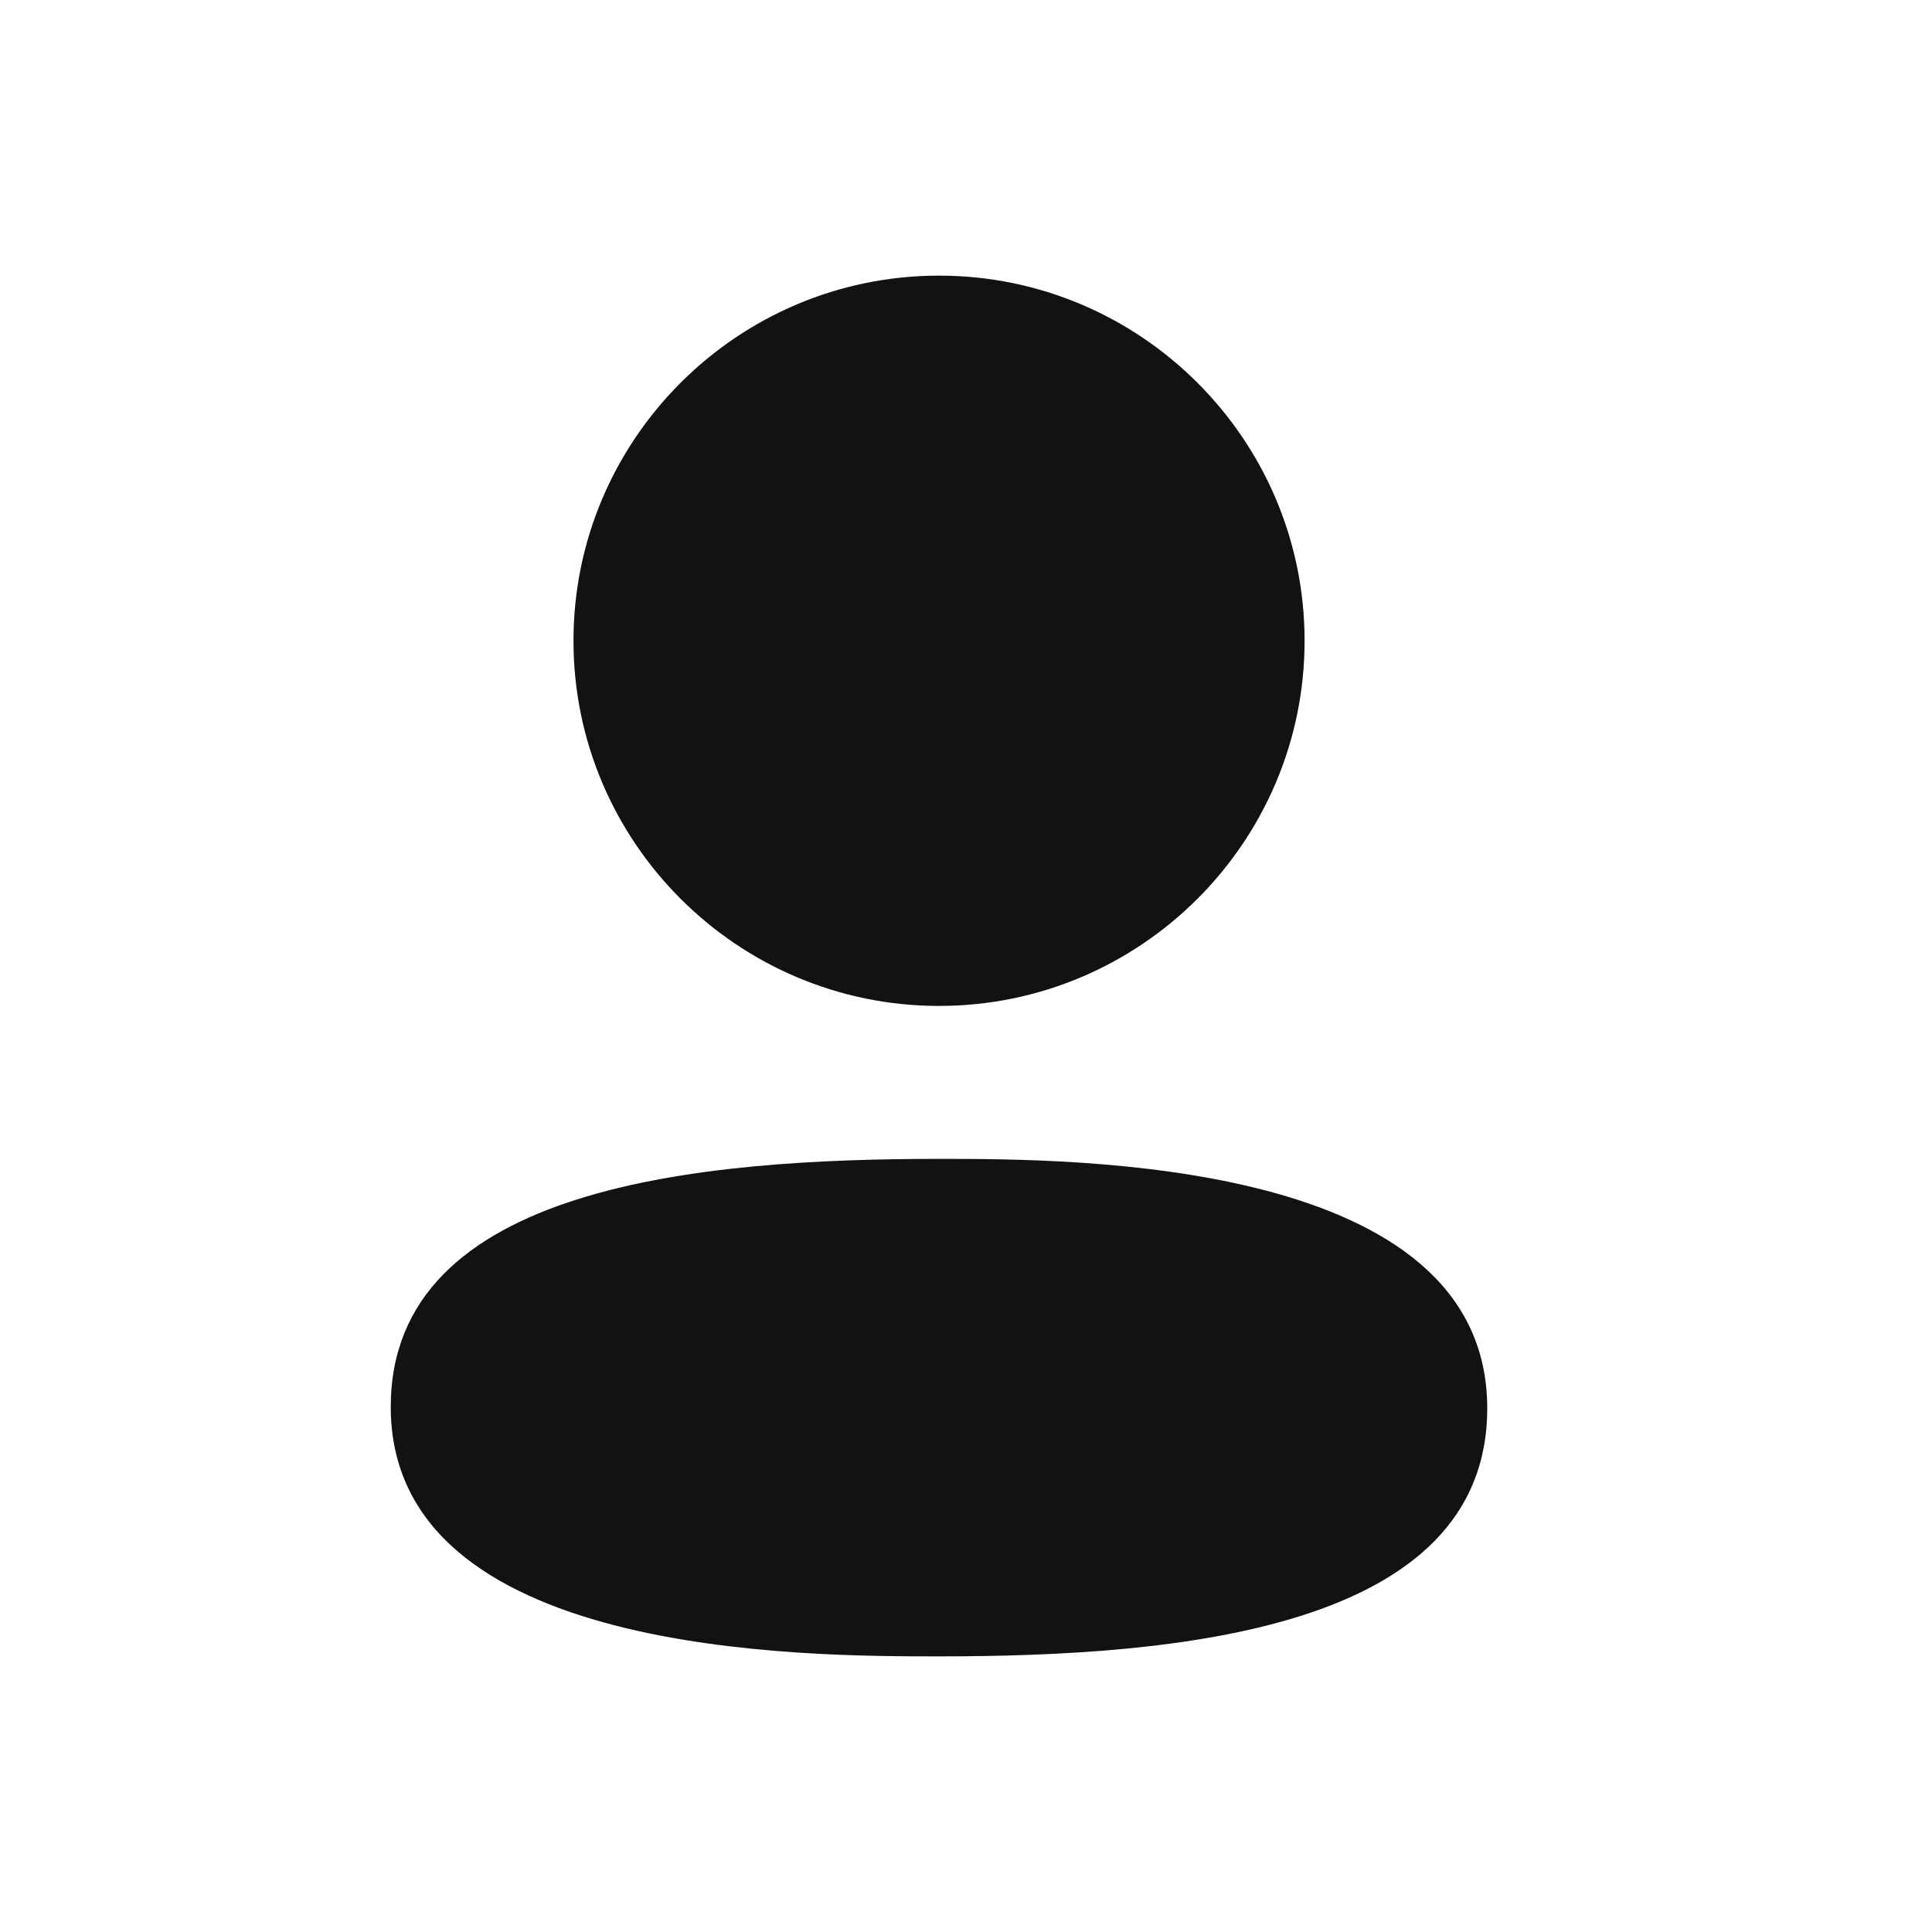
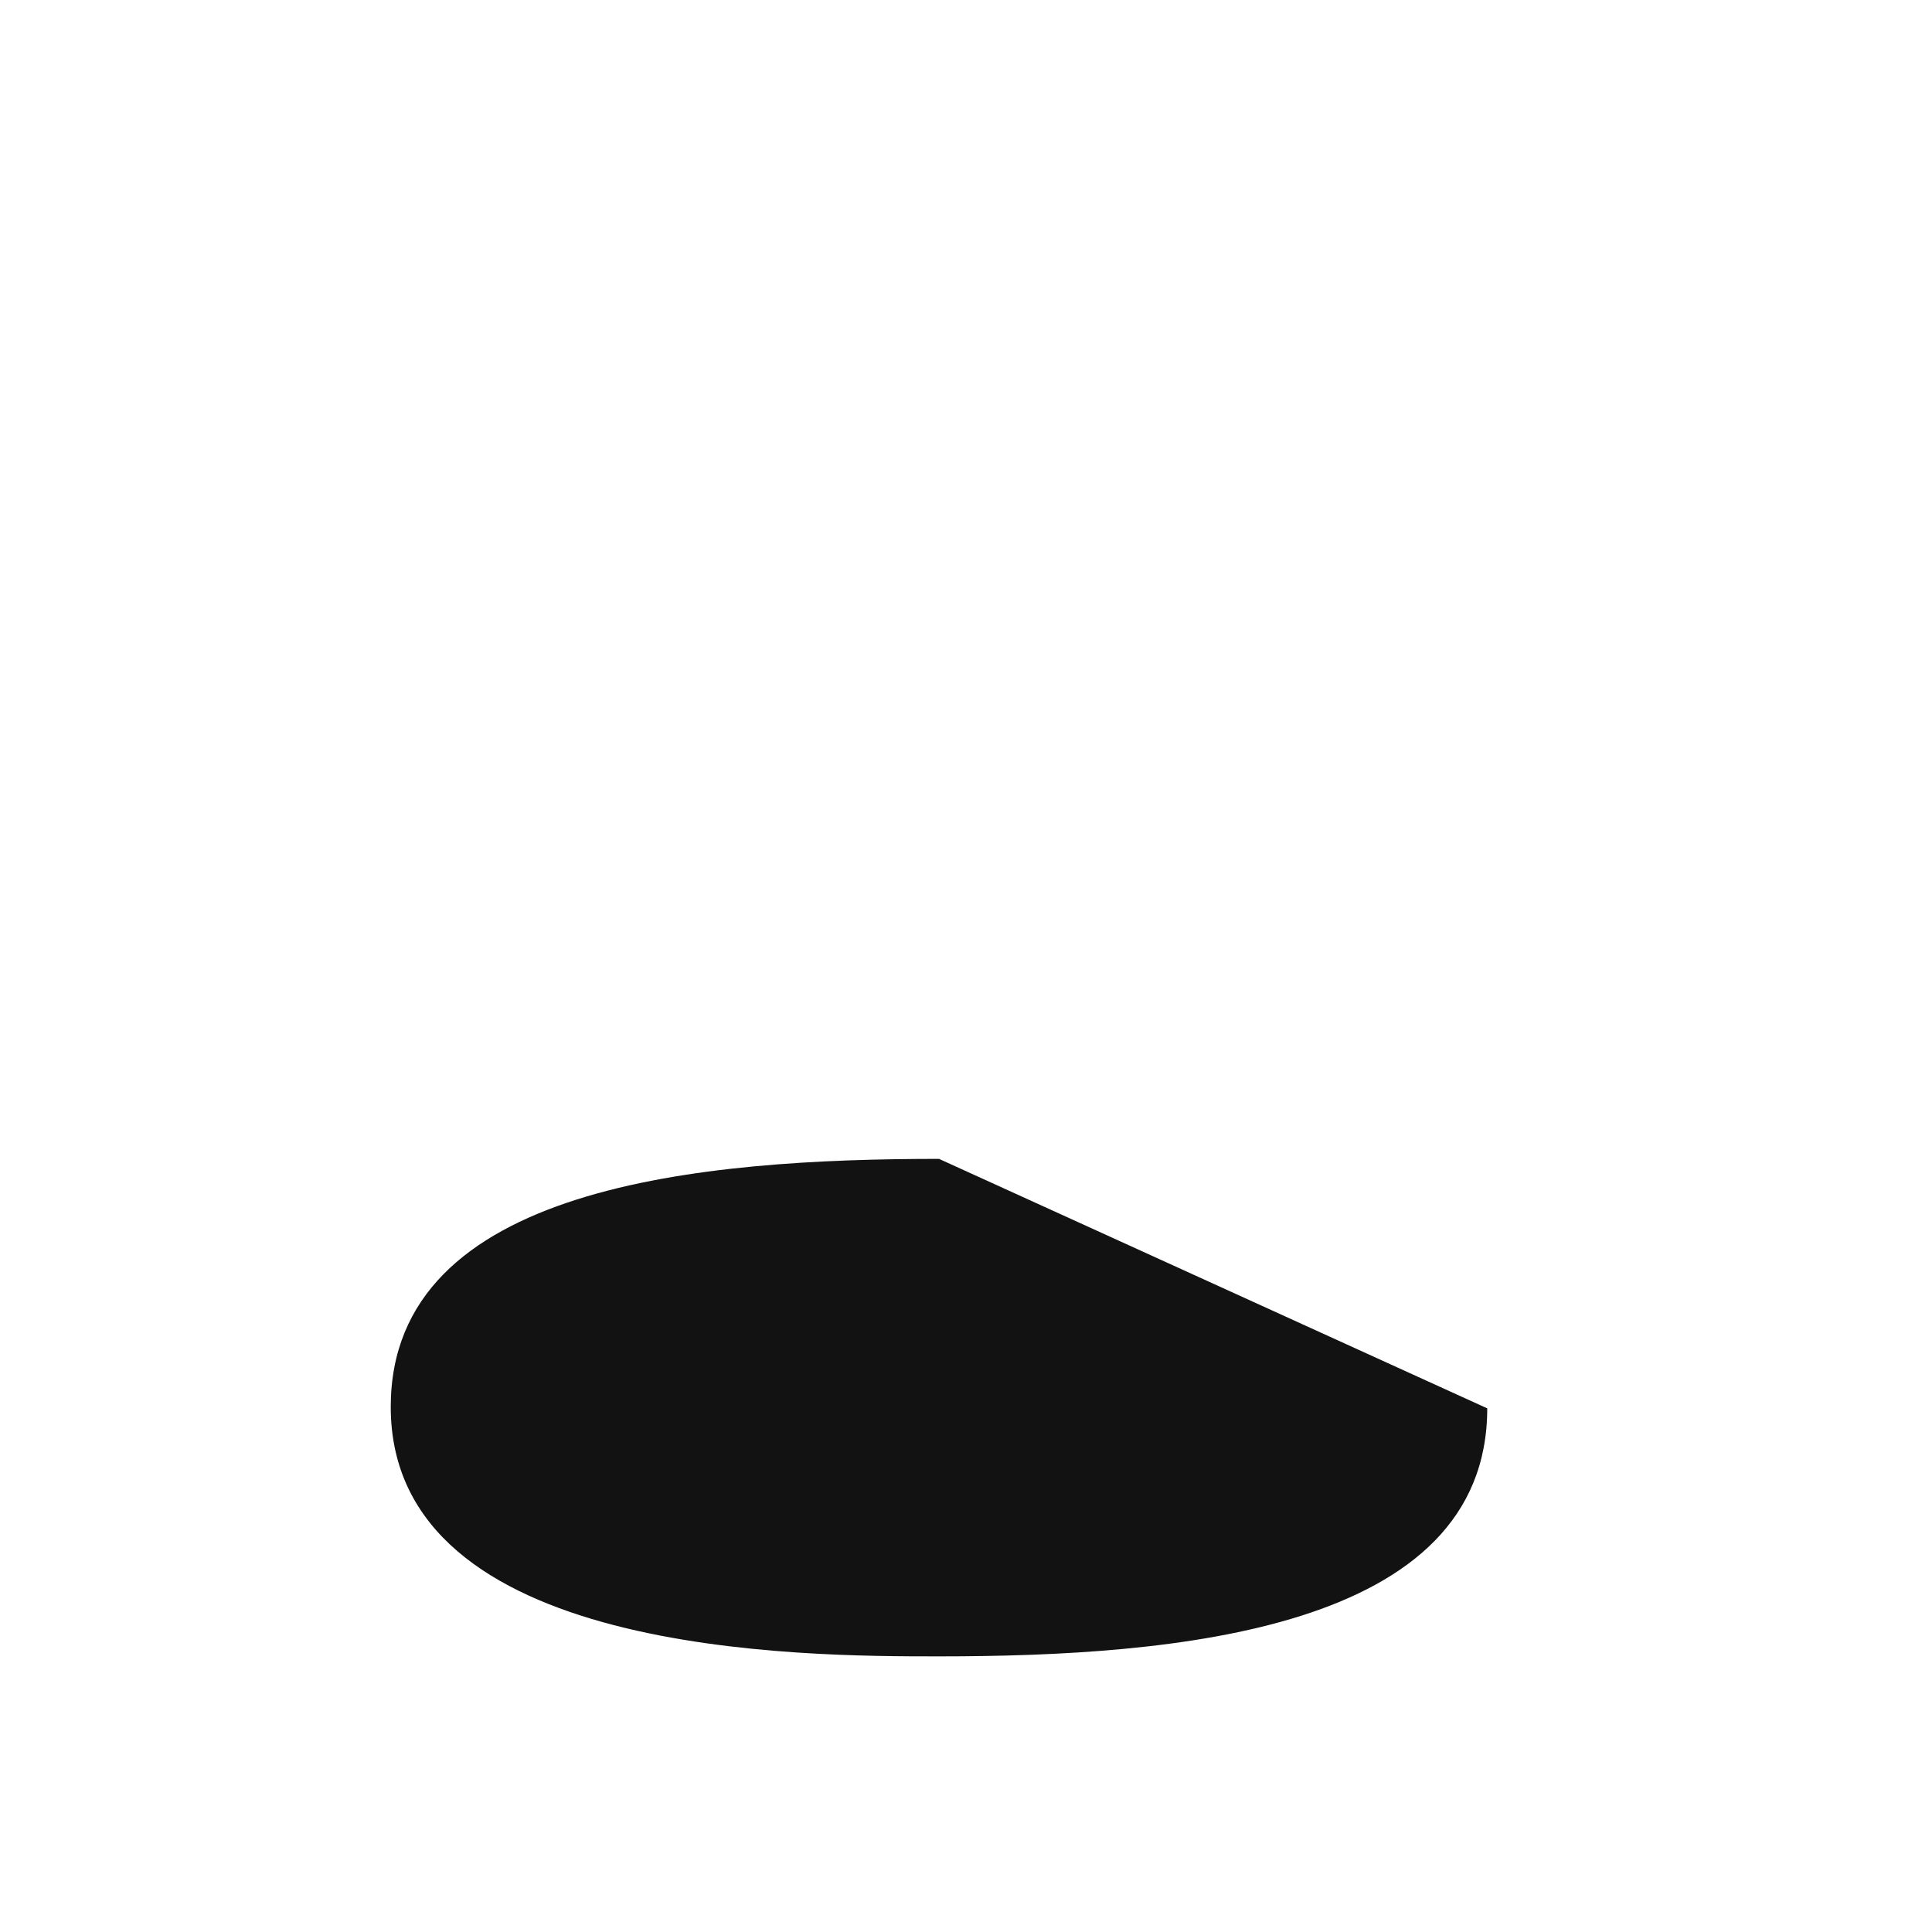
<svg xmlns="http://www.w3.org/2000/svg" width="24" height="24" viewBox="0 0 24 24" fill="none">
-   <path fill-rule="evenodd" clip-rule="evenodd" d="M11.665 12.496C14.169 12.496 16.206 10.461 16.206 7.96C16.206 5.459 14.169 3.424 11.665 3.424C9.161 3.424 7.124 5.459 7.124 7.96C7.124 10.461 9.161 12.496 11.665 12.496Z" fill="#121212" />
-   <path fill-rule="evenodd" clip-rule="evenodd" d="M11.665 14.396C8.742 14.396 4.854 14.716 4.854 17.477C4.854 20.576 9.98 20.576 11.665 20.576C14.588 20.576 18.475 20.256 18.475 17.495C18.475 14.396 13.35 14.396 11.665 14.396Z" fill="#121212" />
+   <path fill-rule="evenodd" clip-rule="evenodd" d="M11.665 14.396C8.742 14.396 4.854 14.716 4.854 17.477C4.854 20.576 9.98 20.576 11.665 20.576C14.588 20.576 18.475 20.256 18.475 17.495Z" fill="#121212" />
</svg>